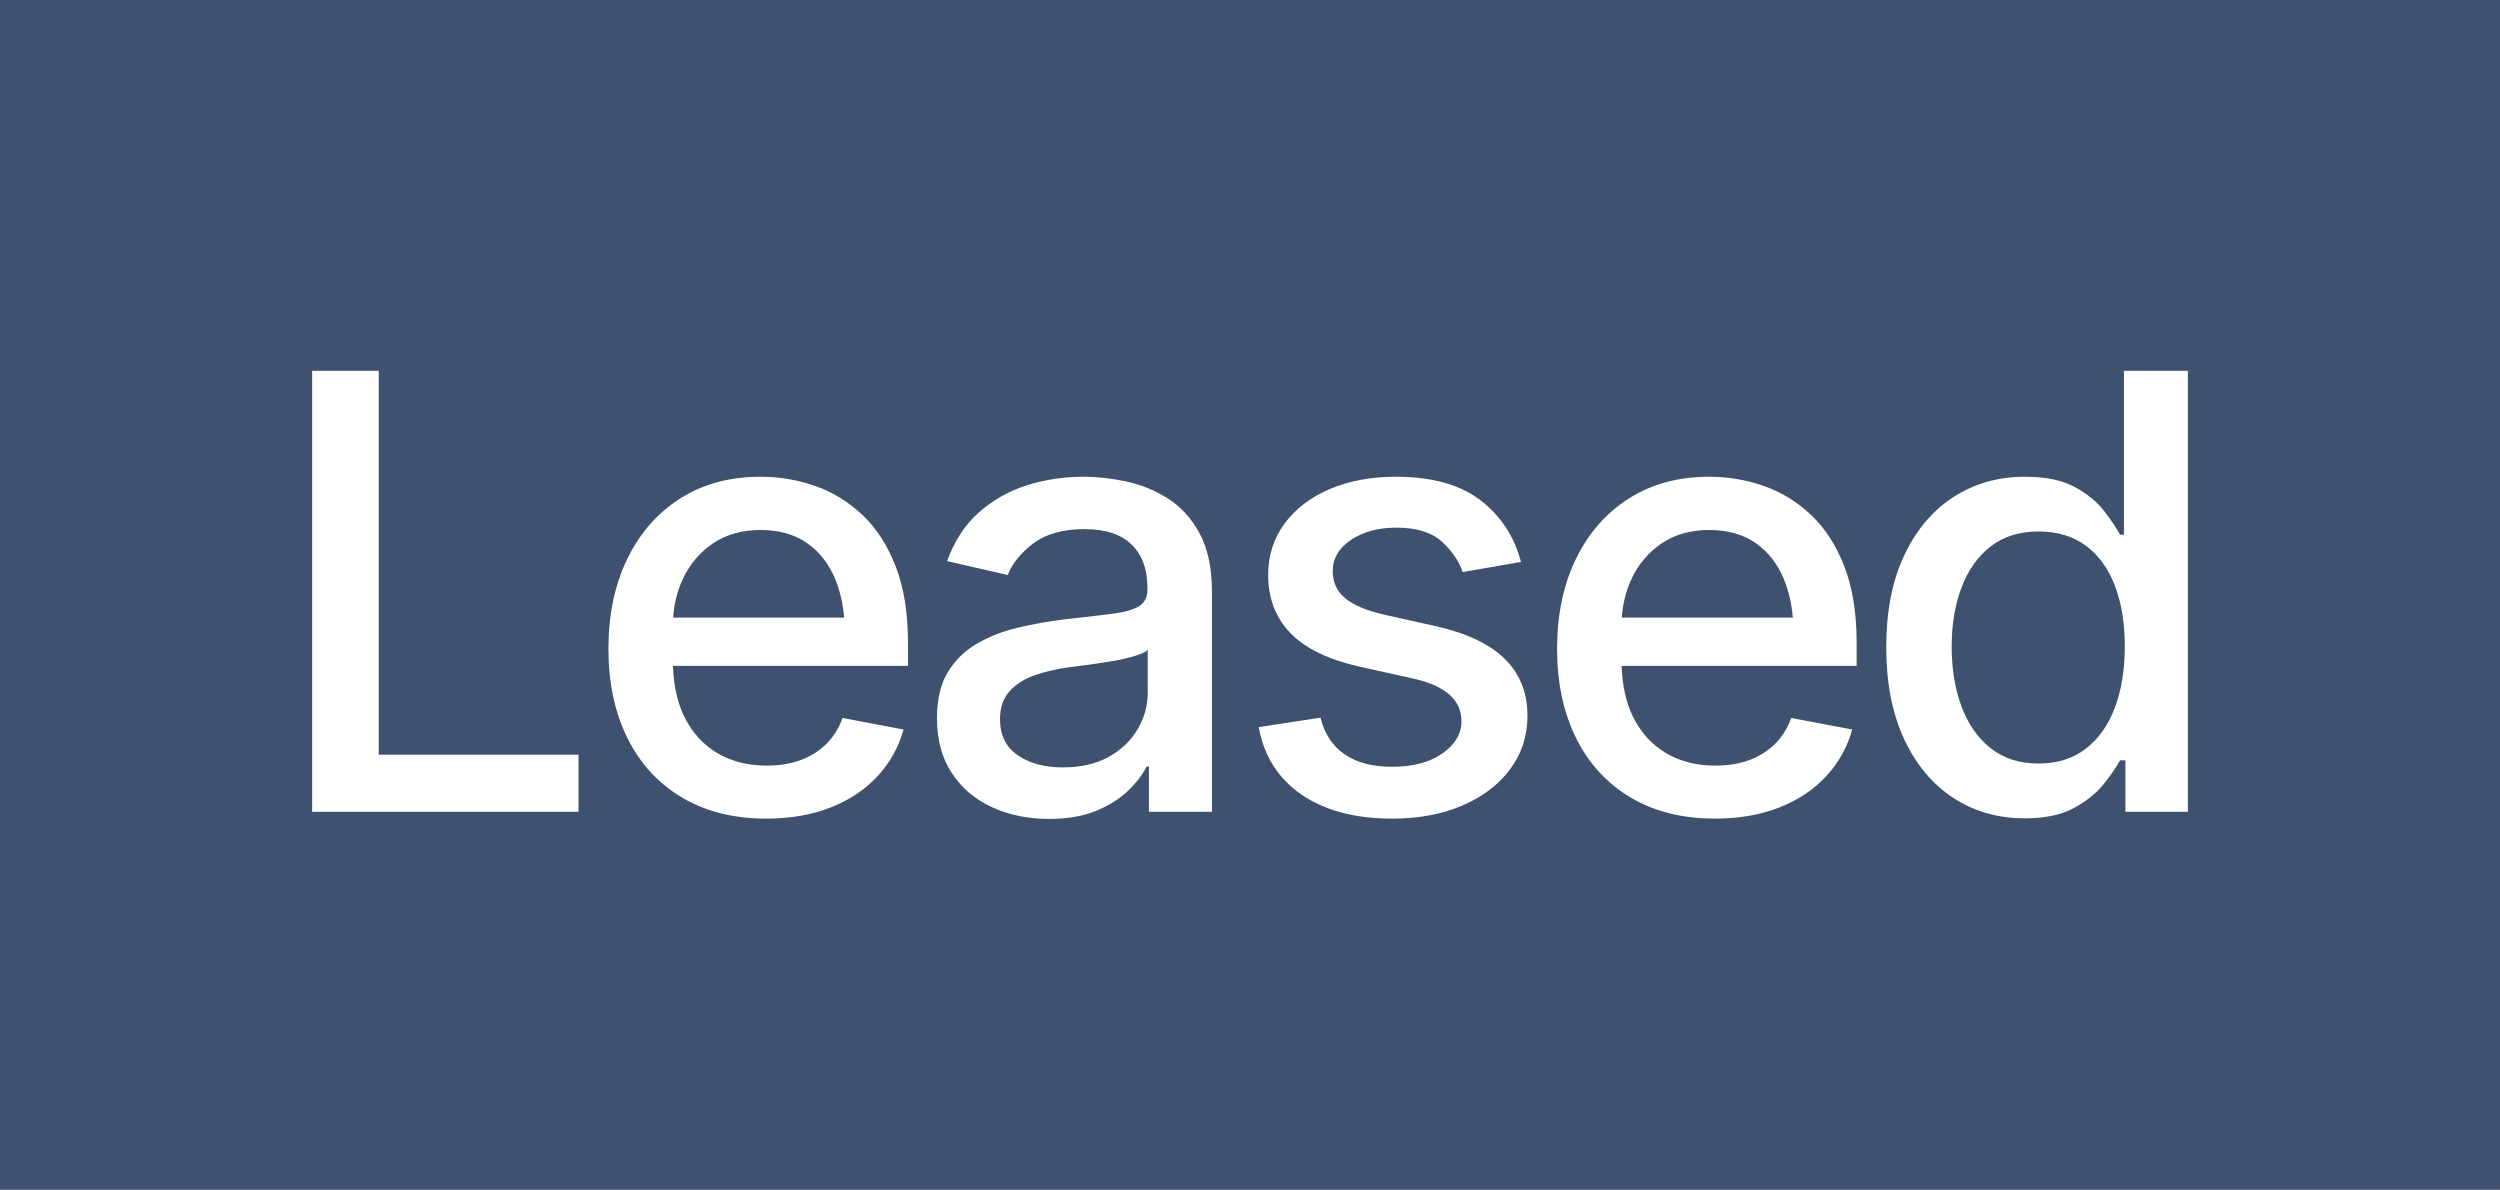
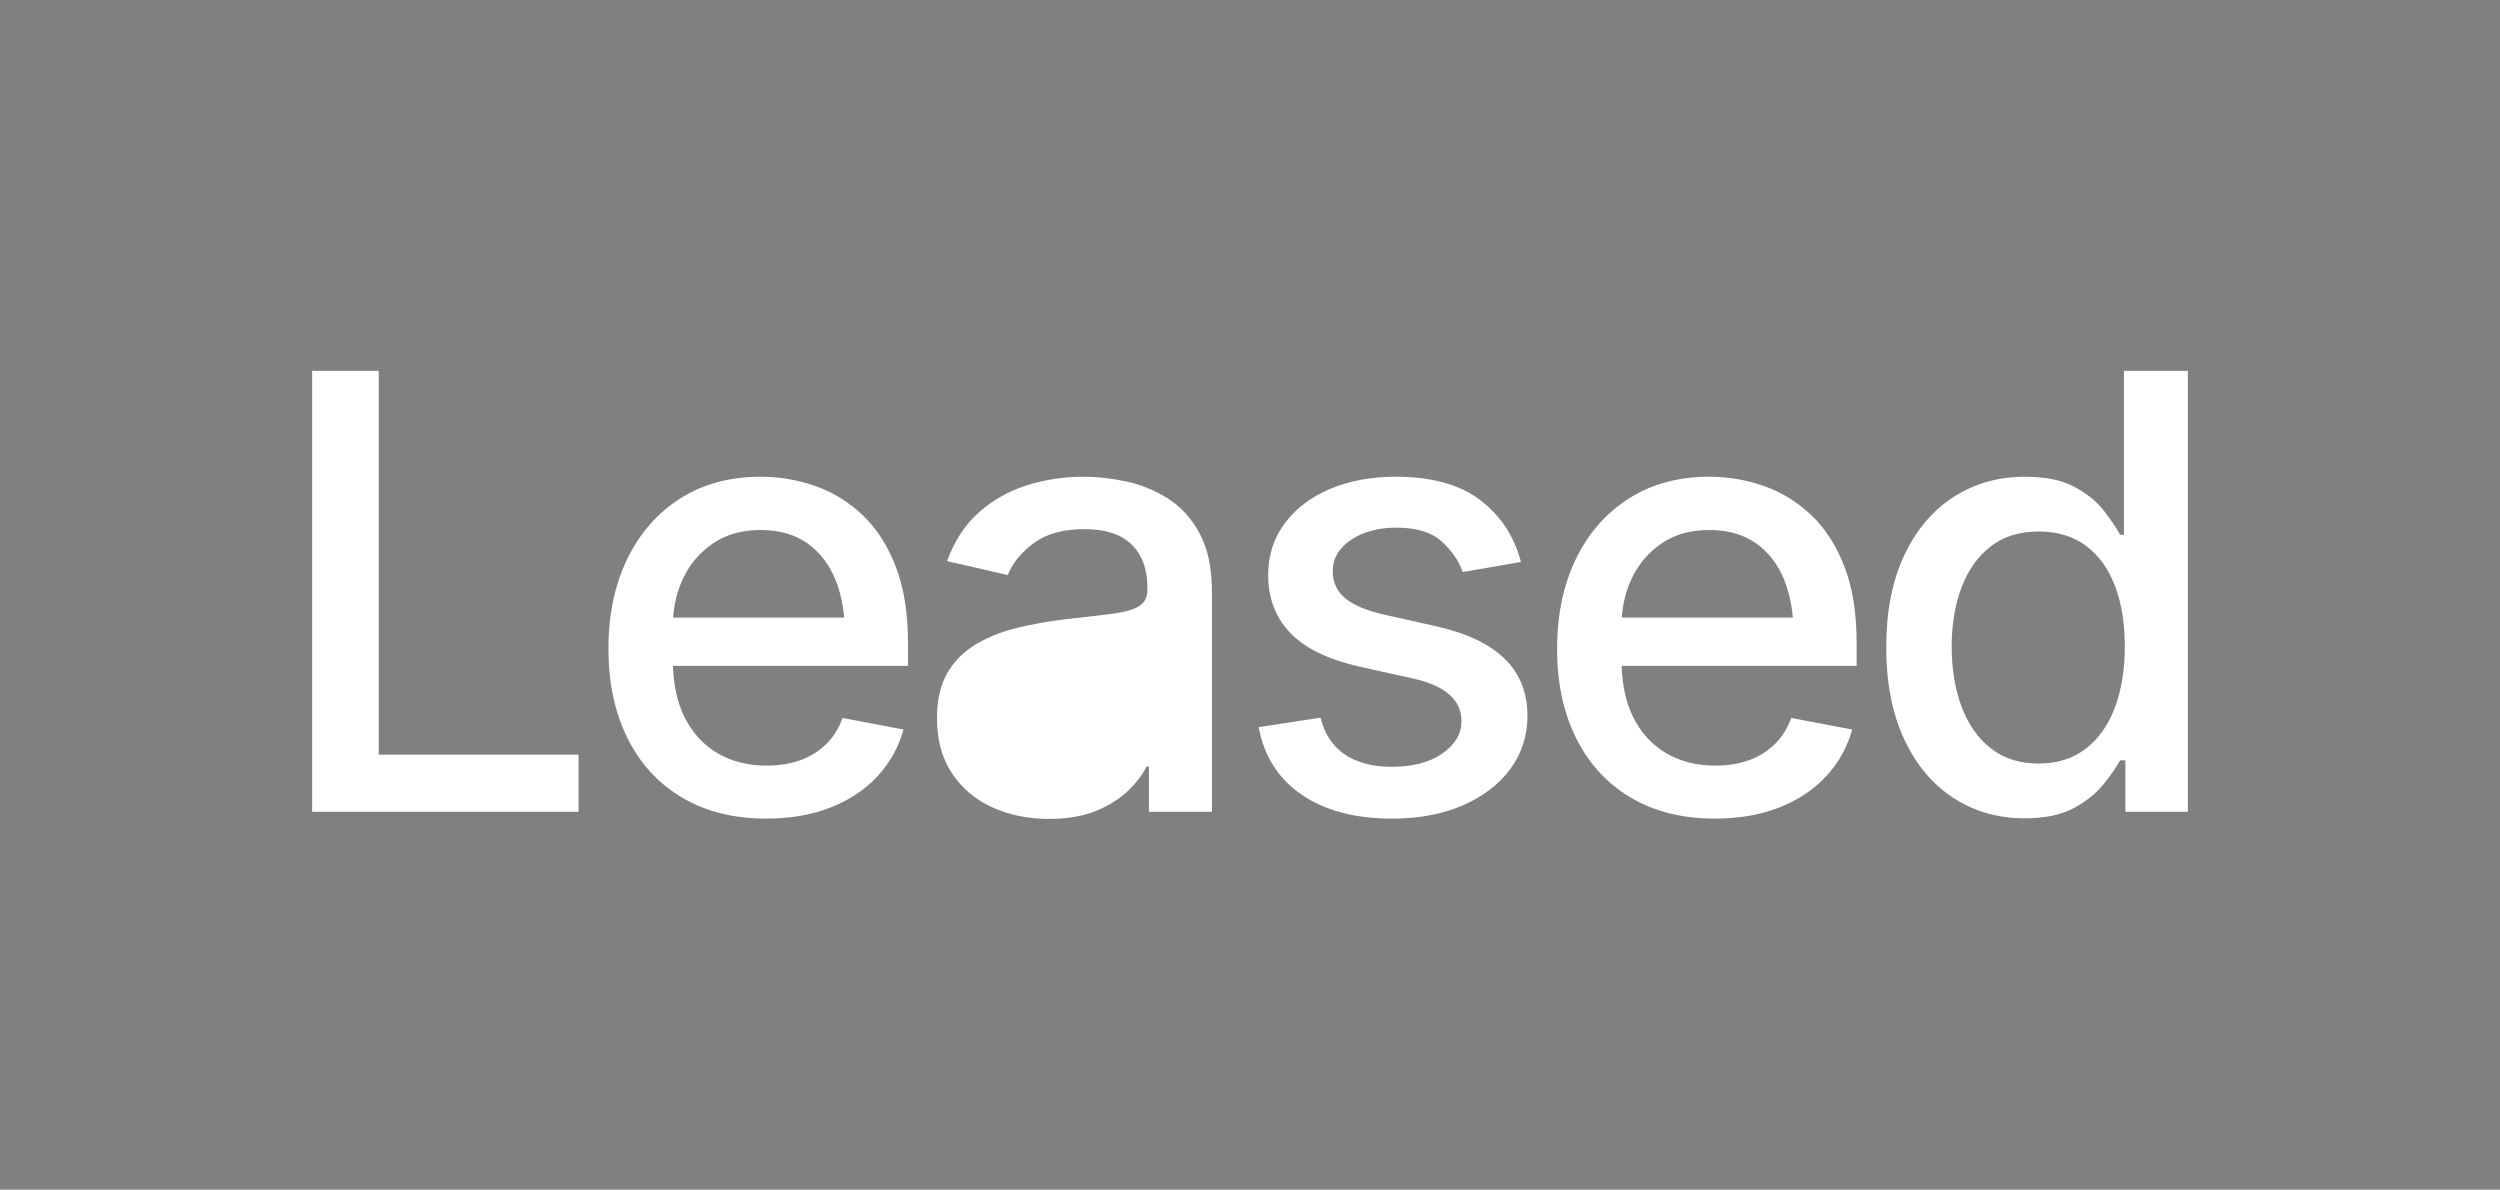
<svg xmlns="http://www.w3.org/2000/svg" viewBox="0 0 189.707 90.275">
  <rect x="0" y="0" width="189.707" height="90.275" fill="#808080" stroke="none" />
-   <rect width="189.707" height="90.275" fill="#233e68" opacity="0.7" />
-   <path d="M28.74,57.267h15.161v4.335h-20.215V28.135h5.054v29.132ZM67.968,42.981c.621,1.603.932,3.534.932,5.795v1.752h-17.834c.054,1.504.337,2.807.876,3.886.599,1.198,1.434,2.111,2.504,2.74,1.07.629,2.317.943,3.74.943.928,0,1.77-.135,2.527-.404.756-.27,1.411-.674,1.965-1.213.554-.539.973-1.205,1.258-1.999l4.627.876c-.374,1.348-1.033,2.531-1.977,3.549-.943,1.019-2.13,1.808-3.56,2.37-1.43.561-3.059.842-4.885.842-2.456,0-4.582-.531-6.379-1.595-1.797-1.063-3.178-2.564-4.144-4.503-.966-1.939-1.449-4.204-1.449-6.794,0-2.575.475-4.844,1.426-6.806.951-1.961,2.291-3.493,4.021-4.593s3.762-1.651,6.098-1.651c1.422,0,2.8.232,4.133.696,1.333.464,2.53,1.198,3.594,2.201,1.063,1.003,1.905,2.306,2.527,3.908ZM51.078,46.867h12.982c-.095-1.053-.313-2.013-.662-2.875-.479-1.183-1.194-2.107-2.145-2.774-.951-.666-2.13-1-3.538-1s-2.609.337-3.605,1.011c-.996.674-1.756,1.565-2.28,2.673-.433.916-.677,1.907-.752,2.965ZM91.024,40.466c.629,1.153.943,2.643.943,4.47v16.666h-4.784v-3.437h-.18c-.3.614-.768,1.228-1.404,1.842-.637.614-1.449,1.123-2.437,1.527s-2.179.606-3.571.606c-1.587,0-3.025-.296-4.312-.887-1.288-.591-2.306-1.456-3.055-2.594-.749-1.138-1.123-2.523-1.123-4.155,0-1.422.273-2.586.82-3.493.546-.906,1.284-1.628,2.212-2.167.928-.539,1.961-.943,3.1-1.213,1.138-.27,2.306-.479,3.504-.629,1.512-.165,2.732-.307,3.661-.427.928-.12,1.606-.31,2.033-.573.427-.262.64-.685.64-1.269v-.112c0-1.422-.401-2.523-1.202-3.302-.801-.778-1.988-1.168-3.56-1.168-1.632,0-2.924.356-3.874,1.067-.951.711-1.606,1.516-1.965,2.415l-4.604-1.056c.554-1.527,1.359-2.759,2.415-3.695,1.056-.935,2.269-1.621,3.639-2.055,1.37-.434,2.804-.651,4.301-.651,1.003,0,2.066.116,3.189.348,1.123.232,2.182.659,3.178,1.28.996.622,1.808,1.509,2.437,2.662ZM87.093,49.315c-.18.165-.517.322-1.011.472-.494.15-1.056.277-1.685.382-.629.105-1.243.199-1.842.281-.599.083-1.101.146-1.505.191-.943.135-1.805.341-2.583.618-.779.277-1.404.682-1.875,1.213-.472.532-.708,1.232-.708,2.1,0,1.213.449,2.127,1.348,2.74.898.614,2.036.921,3.414.921,1.362,0,2.523-.266,3.481-.797.958-.531,1.692-1.231,2.201-2.1.509-.868.764-1.789.764-2.763v-3.257ZM109.06,47.541l-4.021-.898c-1.363-.315-2.355-.733-2.976-1.258-.622-.524-.932-1.205-.932-2.044,0-.958.46-1.748,1.381-2.37.921-.621,2.07-.932,3.448-.932,1.527,0,2.676.352,3.448,1.056.771.704,1.299,1.475,1.583,2.313l4.425-.764c-.509-1.946-1.539-3.511-3.088-4.694-1.55-1.183-3.688-1.774-6.413-1.774-1.872,0-3.538.311-4.998.932-1.46.622-2.606,1.494-3.437,2.617s-1.247,2.426-1.247,3.908c0,1.767.558,3.231,1.673,4.391,1.115,1.161,2.849,2.01,5.2,2.549l4.245.943c2.366.554,3.549,1.625,3.549,3.212,0,.959-.483,1.774-1.449,2.448s-2.243,1.011-3.83,1.011c-1.468,0-2.662-.315-3.583-.943s-1.531-1.557-1.831-2.785l-4.694.719c.404,2.201,1.49,3.908,3.257,5.121,1.767,1.213,4.058,1.819,6.873,1.819,2.022,0,3.803-.334,5.346-1,1.542-.666,2.748-1.587,3.616-2.763.868-1.175,1.303-2.519,1.303-4.032,0-1.752-.569-3.189-1.707-4.312-1.138-1.123-2.853-1.946-5.144-2.471ZM139.955,42.981c.621,1.603.932,3.534.932,5.795v1.752h-17.834c.054,1.504.337,2.807.876,3.886.599,1.198,1.434,2.111,2.504,2.74,1.07.629,2.317.943,3.74.943.928,0,1.77-.135,2.527-.404.756-.27,1.411-.674,1.965-1.213.554-.539.973-1.205,1.258-1.999l4.627.876c-.374,1.348-1.033,2.531-1.977,3.549-.943,1.019-2.13,1.808-3.56,2.37-1.43.561-3.059.842-4.885.842-2.456,0-4.582-.531-6.379-1.595-1.797-1.063-3.178-2.564-4.144-4.503-.966-1.939-1.449-4.204-1.449-6.794,0-2.575.475-4.844,1.426-6.806.951-1.961,2.291-3.493,4.021-4.593s3.762-1.651,6.098-1.651c1.422,0,2.8.232,4.133.696,1.333.464,2.53,1.198,3.594,2.201,1.063,1.003,1.905,2.306,2.527,3.908ZM123.065,46.867h12.982c-.095-1.053-.313-2.013-.662-2.875-.479-1.183-1.194-2.107-2.145-2.774-.951-.666-2.13-1-3.538-1s-2.609.337-3.605,1.011c-.996.674-1.756,1.565-2.28,2.673-.433.916-.677,1.907-.752,2.965ZM166.021,28.135v33.467h-4.739v-3.908h-.404c-.285.524-.704,1.131-1.258,1.819-.554.689-1.307,1.292-2.257,1.808-.951.517-2.19.775-3.717.775-2.037,0-3.849-.52-5.436-1.561-1.587-1.04-2.83-2.53-3.728-4.47-.898-1.939-1.348-4.256-1.348-6.952,0-2.725.457-5.054,1.37-6.985.913-1.932,2.164-3.406,3.751-4.425,1.587-1.018,3.384-1.527,5.391-1.527,1.572,0,2.833.258,3.785.775.951.517,1.692,1.12,2.224,1.808.531.689.94,1.295,1.224,1.819h.292v-12.443h4.852ZM161.237,49.068c0-1.752-.247-3.283-.741-4.593-.494-1.31-1.228-2.328-2.201-3.055-.974-.726-2.171-1.089-3.594-1.089-1.468,0-2.688.382-3.661,1.145-.974.764-1.707,1.805-2.201,3.122-.494,1.318-.741,2.808-.741,4.47,0,1.677.247,3.186.741,4.526.494,1.34,1.231,2.4,2.212,3.178.981.779,2.197,1.168,3.65,1.168,1.407,0,2.598-.374,3.571-1.123.973-.749,1.71-1.789,2.212-3.122.501-1.333.752-2.875.752-4.627Z" fill="#fff" />
+   <path d="M28.74,57.267h15.161v4.335h-20.215V28.135h5.054v29.132ZM67.968,42.981c.621,1.603.932,3.534.932,5.795v1.752h-17.834c.054,1.504.337,2.807.876,3.886.599,1.198,1.434,2.111,2.504,2.74,1.07.629,2.317.943,3.74.943.928,0,1.77-.135,2.527-.404.756-.27,1.411-.674,1.965-1.213.554-.539.973-1.205,1.258-1.999l4.627.876c-.374,1.348-1.033,2.531-1.977,3.549-.943,1.019-2.13,1.808-3.56,2.37-1.43.561-3.059.842-4.885.842-2.456,0-4.582-.531-6.379-1.595-1.797-1.063-3.178-2.564-4.144-4.503-.966-1.939-1.449-4.204-1.449-6.794,0-2.575.475-4.844,1.426-6.806.951-1.961,2.291-3.493,4.021-4.593s3.762-1.651,6.098-1.651c1.422,0,2.8.232,4.133.696,1.333.464,2.53,1.198,3.594,2.201,1.063,1.003,1.905,2.306,2.527,3.908ZM51.078,46.867h12.982c-.095-1.053-.313-2.013-.662-2.875-.479-1.183-1.194-2.107-2.145-2.774-.951-.666-2.13-1-3.538-1s-2.609.337-3.605,1.011c-.996.674-1.756,1.565-2.28,2.673-.433.916-.677,1.907-.752,2.965ZM91.024,40.466c.629,1.153.943,2.643.943,4.47v16.666h-4.784v-3.437h-.18c-.3.614-.768,1.228-1.404,1.842-.637.614-1.449,1.123-2.437,1.527s-2.179.606-3.571.606c-1.587,0-3.025-.296-4.312-.887-1.288-.591-2.306-1.456-3.055-2.594-.749-1.138-1.123-2.523-1.123-4.155,0-1.422.273-2.586.82-3.493.546-.906,1.284-1.628,2.212-2.167.928-.539,1.961-.943,3.1-1.213,1.138-.27,2.306-.479,3.504-.629,1.512-.165,2.732-.307,3.661-.427.928-.12,1.606-.31,2.033-.573.427-.262.64-.685.64-1.269v-.112c0-1.422-.401-2.523-1.202-3.302-.801-.778-1.988-1.168-3.56-1.168-1.632,0-2.924.356-3.874,1.067-.951.711-1.606,1.516-1.965,2.415l-4.604-1.056c.554-1.527,1.359-2.759,2.415-3.695,1.056-.935,2.269-1.621,3.639-2.055,1.37-.434,2.804-.651,4.301-.651,1.003,0,2.066.116,3.189.348,1.123.232,2.182.659,3.178,1.28.996.622,1.808,1.509,2.437,2.662ZM87.093,49.315v-3.257ZM109.06,47.541l-4.021-.898c-1.363-.315-2.355-.733-2.976-1.258-.622-.524-.932-1.205-.932-2.044,0-.958.46-1.748,1.381-2.37.921-.621,2.07-.932,3.448-.932,1.527,0,2.676.352,3.448,1.056.771.704,1.299,1.475,1.583,2.313l4.425-.764c-.509-1.946-1.539-3.511-3.088-4.694-1.55-1.183-3.688-1.774-6.413-1.774-1.872,0-3.538.311-4.998.932-1.46.622-2.606,1.494-3.437,2.617s-1.247,2.426-1.247,3.908c0,1.767.558,3.231,1.673,4.391,1.115,1.161,2.849,2.01,5.2,2.549l4.245.943c2.366.554,3.549,1.625,3.549,3.212,0,.959-.483,1.774-1.449,2.448s-2.243,1.011-3.83,1.011c-1.468,0-2.662-.315-3.583-.943s-1.531-1.557-1.831-2.785l-4.694.719c.404,2.201,1.49,3.908,3.257,5.121,1.767,1.213,4.058,1.819,6.873,1.819,2.022,0,3.803-.334,5.346-1,1.542-.666,2.748-1.587,3.616-2.763.868-1.175,1.303-2.519,1.303-4.032,0-1.752-.569-3.189-1.707-4.312-1.138-1.123-2.853-1.946-5.144-2.471ZM139.955,42.981c.621,1.603.932,3.534.932,5.795v1.752h-17.834c.054,1.504.337,2.807.876,3.886.599,1.198,1.434,2.111,2.504,2.74,1.07.629,2.317.943,3.74.943.928,0,1.77-.135,2.527-.404.756-.27,1.411-.674,1.965-1.213.554-.539.973-1.205,1.258-1.999l4.627.876c-.374,1.348-1.033,2.531-1.977,3.549-.943,1.019-2.13,1.808-3.56,2.37-1.43.561-3.059.842-4.885.842-2.456,0-4.582-.531-6.379-1.595-1.797-1.063-3.178-2.564-4.144-4.503-.966-1.939-1.449-4.204-1.449-6.794,0-2.575.475-4.844,1.426-6.806.951-1.961,2.291-3.493,4.021-4.593s3.762-1.651,6.098-1.651c1.422,0,2.8.232,4.133.696,1.333.464,2.53,1.198,3.594,2.201,1.063,1.003,1.905,2.306,2.527,3.908ZM123.065,46.867h12.982c-.095-1.053-.313-2.013-.662-2.875-.479-1.183-1.194-2.107-2.145-2.774-.951-.666-2.13-1-3.538-1s-2.609.337-3.605,1.011c-.996.674-1.756,1.565-2.28,2.673-.433.916-.677,1.907-.752,2.965ZM166.021,28.135v33.467h-4.739v-3.908h-.404c-.285.524-.704,1.131-1.258,1.819-.554.689-1.307,1.292-2.257,1.808-.951.517-2.19.775-3.717.775-2.037,0-3.849-.52-5.436-1.561-1.587-1.04-2.83-2.53-3.728-4.47-.898-1.939-1.348-4.256-1.348-6.952,0-2.725.457-5.054,1.37-6.985.913-1.932,2.164-3.406,3.751-4.425,1.587-1.018,3.384-1.527,5.391-1.527,1.572,0,2.833.258,3.785.775.951.517,1.692,1.12,2.224,1.808.531.689.94,1.295,1.224,1.819h.292v-12.443h4.852ZM161.237,49.068c0-1.752-.247-3.283-.741-4.593-.494-1.31-1.228-2.328-2.201-3.055-.974-.726-2.171-1.089-3.594-1.089-1.468,0-2.688.382-3.661,1.145-.974.764-1.707,1.805-2.201,3.122-.494,1.318-.741,2.808-.741,4.47,0,1.677.247,3.186.741,4.526.494,1.34,1.231,2.4,2.212,3.178.981.779,2.197,1.168,3.65,1.168,1.407,0,2.598-.374,3.571-1.123.973-.749,1.71-1.789,2.212-3.122.501-1.333.752-2.875.752-4.627Z" fill="#fff" />
</svg>